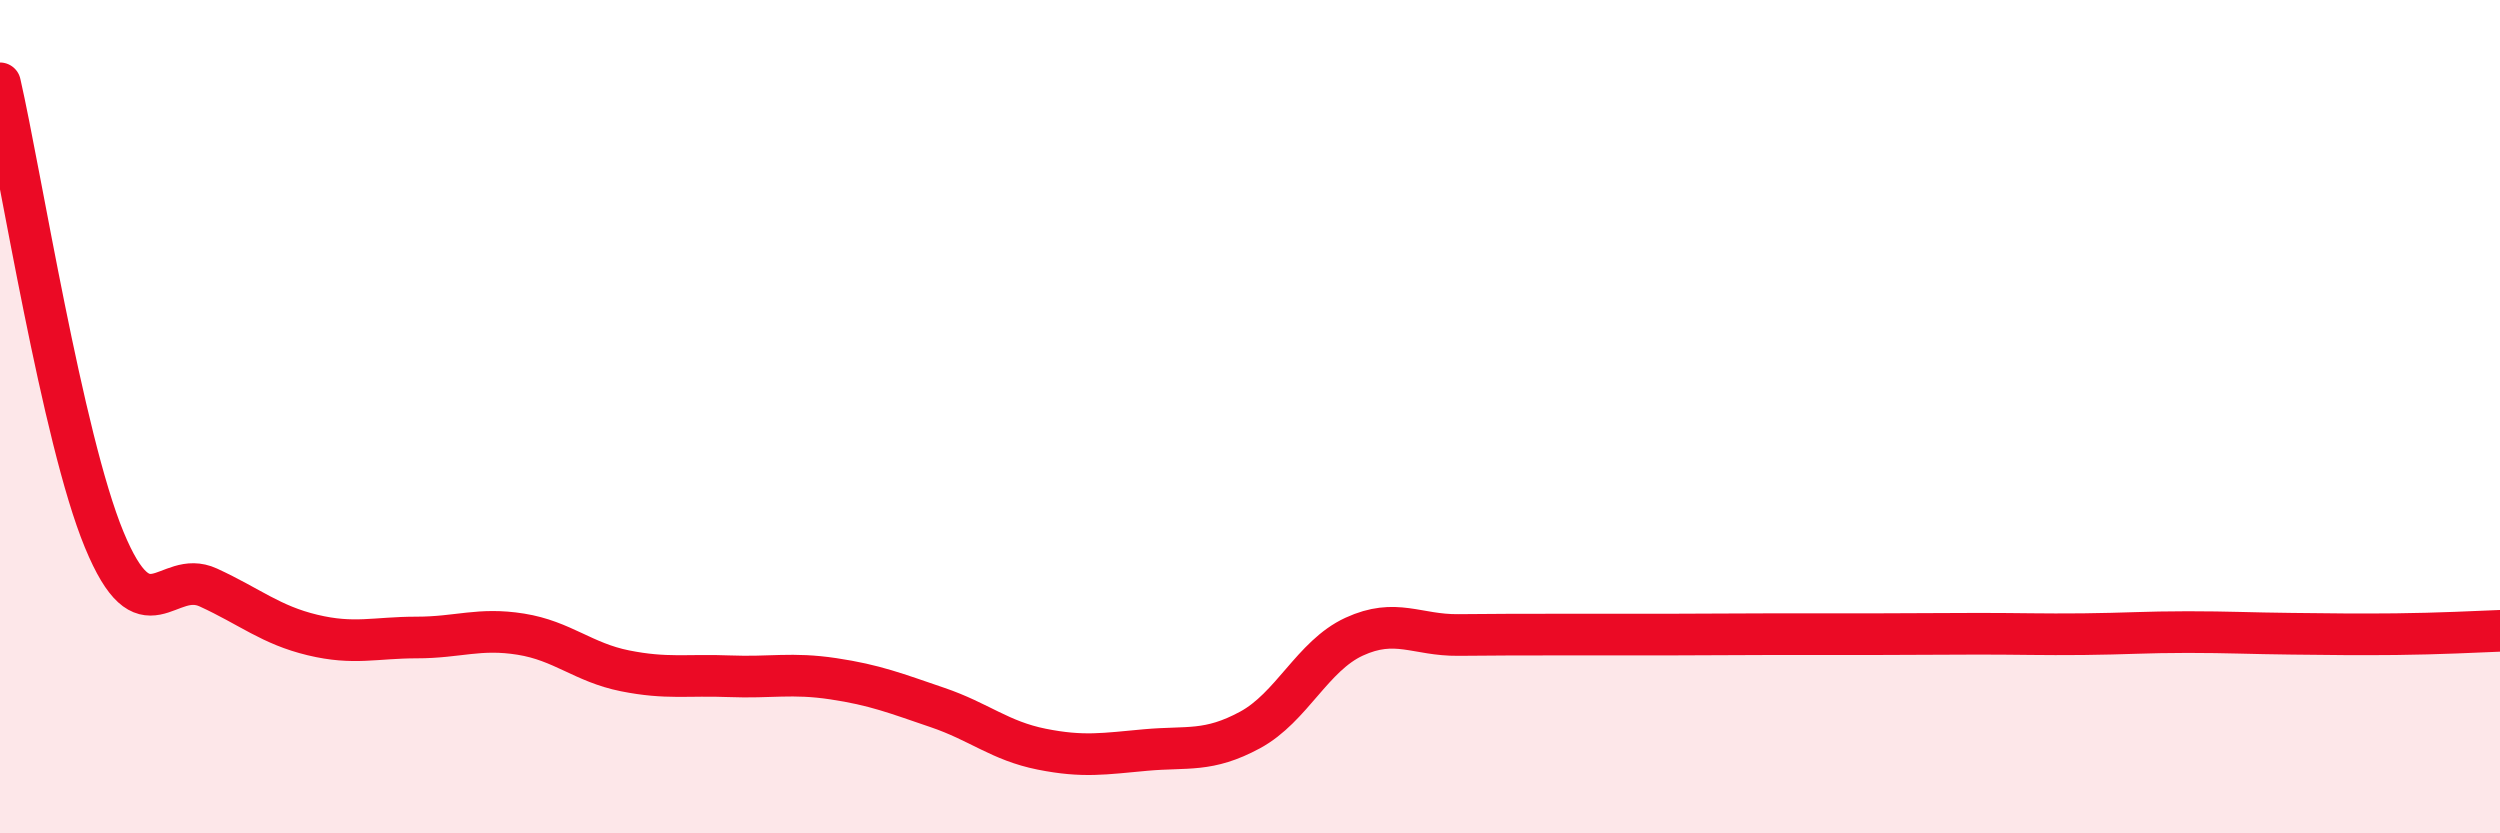
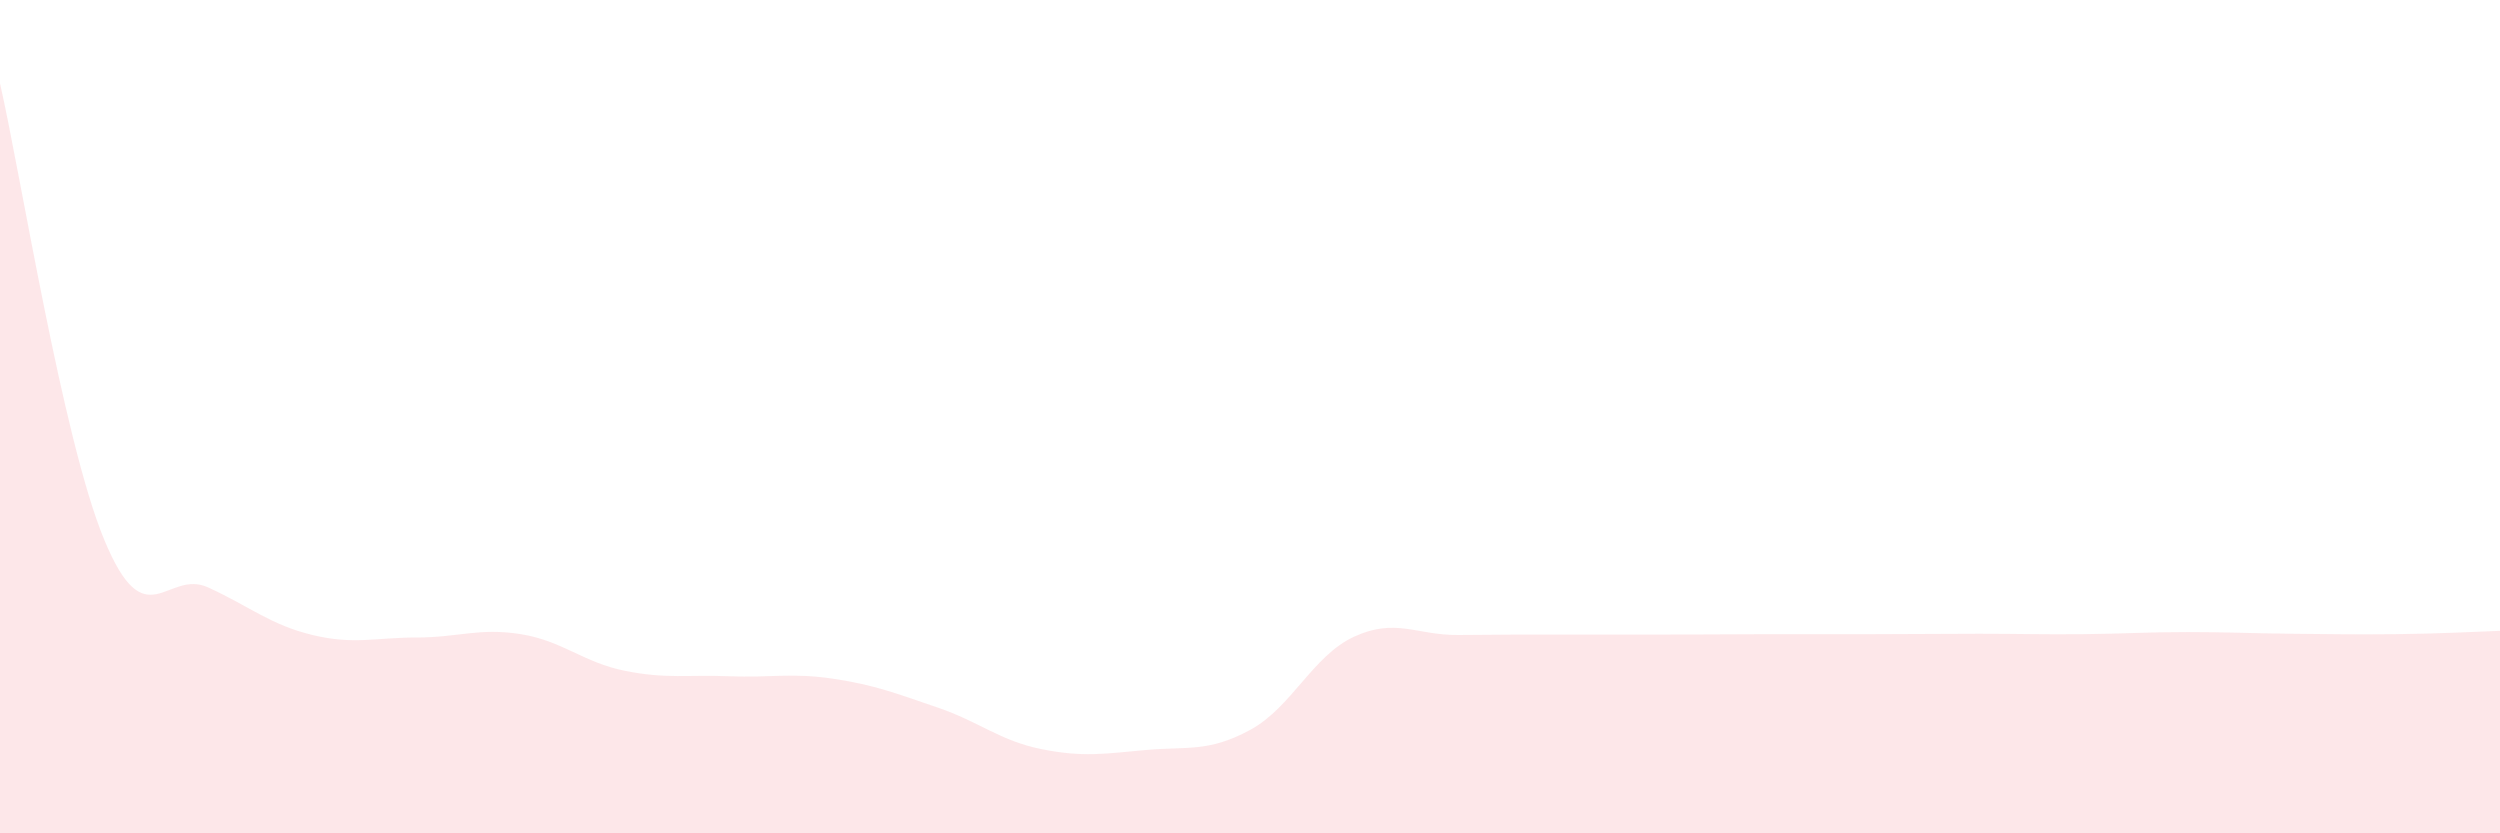
<svg xmlns="http://www.w3.org/2000/svg" width="60" height="20" viewBox="0 0 60 20">
  <path d="M 0,2 C 0.5,4.19 1.5,10.53 2.5,12.95 C 3.5,15.37 4,13.64 5,14.1 C 6,14.56 6.5,15 7.5,15.24 C 8.5,15.48 9,15.3 10,15.3 C 11,15.3 11.5,15.06 12.5,15.22 C 13.5,15.38 14,15.9 15,16.1 C 16,16.3 16.5,16.19 17.5,16.23 C 18.5,16.27 19,16.14 20,16.29 C 21,16.44 21.5,16.64 22.5,16.98 C 23.5,17.32 24,17.78 25,17.98 C 26,18.18 26.5,18.09 27.5,18 C 28.5,17.91 29,18.06 30,17.52 C 31,16.98 31.5,15.74 32.5,15.28 C 33.5,14.82 34,15.25 35,15.24 C 36,15.23 36.5,15.23 37.5,15.23 C 38.5,15.23 39,15.23 40,15.23 C 41,15.23 41.5,15.22 42.5,15.22 C 43.5,15.22 44,15.22 45,15.22 C 46,15.22 46.5,15.21 47.5,15.21 C 48.5,15.21 49,15.23 50,15.22 C 51,15.21 51.5,15.17 52.5,15.17 C 53.5,15.17 54,15.2 55,15.21 C 56,15.22 56.5,15.23 57.5,15.22 C 58.5,15.21 59.5,15.16 60,15.14L60 20L0 20Z" fill="#EB0A25" opacity="0.1" stroke-linecap="round" stroke-linejoin="round" />
-   <path d="M 0,2 C 0.5,4.19 1.5,10.53 2.5,12.95 C 3.5,15.37 4,13.64 5,14.1 C 6,14.56 6.5,15 7.5,15.24 C 8.5,15.48 9,15.3 10,15.3 C 11,15.3 11.5,15.06 12.5,15.22 C 13.5,15.38 14,15.9 15,16.1 C 16,16.3 16.5,16.19 17.5,16.23 C 18.5,16.27 19,16.14 20,16.29 C 21,16.44 21.5,16.64 22.5,16.98 C 23.5,17.32 24,17.78 25,17.98 C 26,18.18 26.5,18.09 27.5,18 C 28.5,17.91 29,18.06 30,17.52 C 31,16.98 31.5,15.74 32.5,15.28 C 33.5,14.82 34,15.25 35,15.24 C 36,15.23 36.5,15.23 37.5,15.23 C 38.5,15.23 39,15.23 40,15.23 C 41,15.23 41.5,15.22 42.5,15.22 C 43.5,15.22 44,15.22 45,15.22 C 46,15.22 46.5,15.21 47.5,15.21 C 48.5,15.21 49,15.23 50,15.22 C 51,15.21 51.5,15.17 52.5,15.17 C 53.5,15.17 54,15.2 55,15.21 C 56,15.22 56.5,15.23 57.5,15.22 C 58.5,15.21 59.5,15.16 60,15.14" stroke="#EB0A25" stroke-width="1" fill="none" stroke-linecap="round" stroke-linejoin="round" />
</svg>